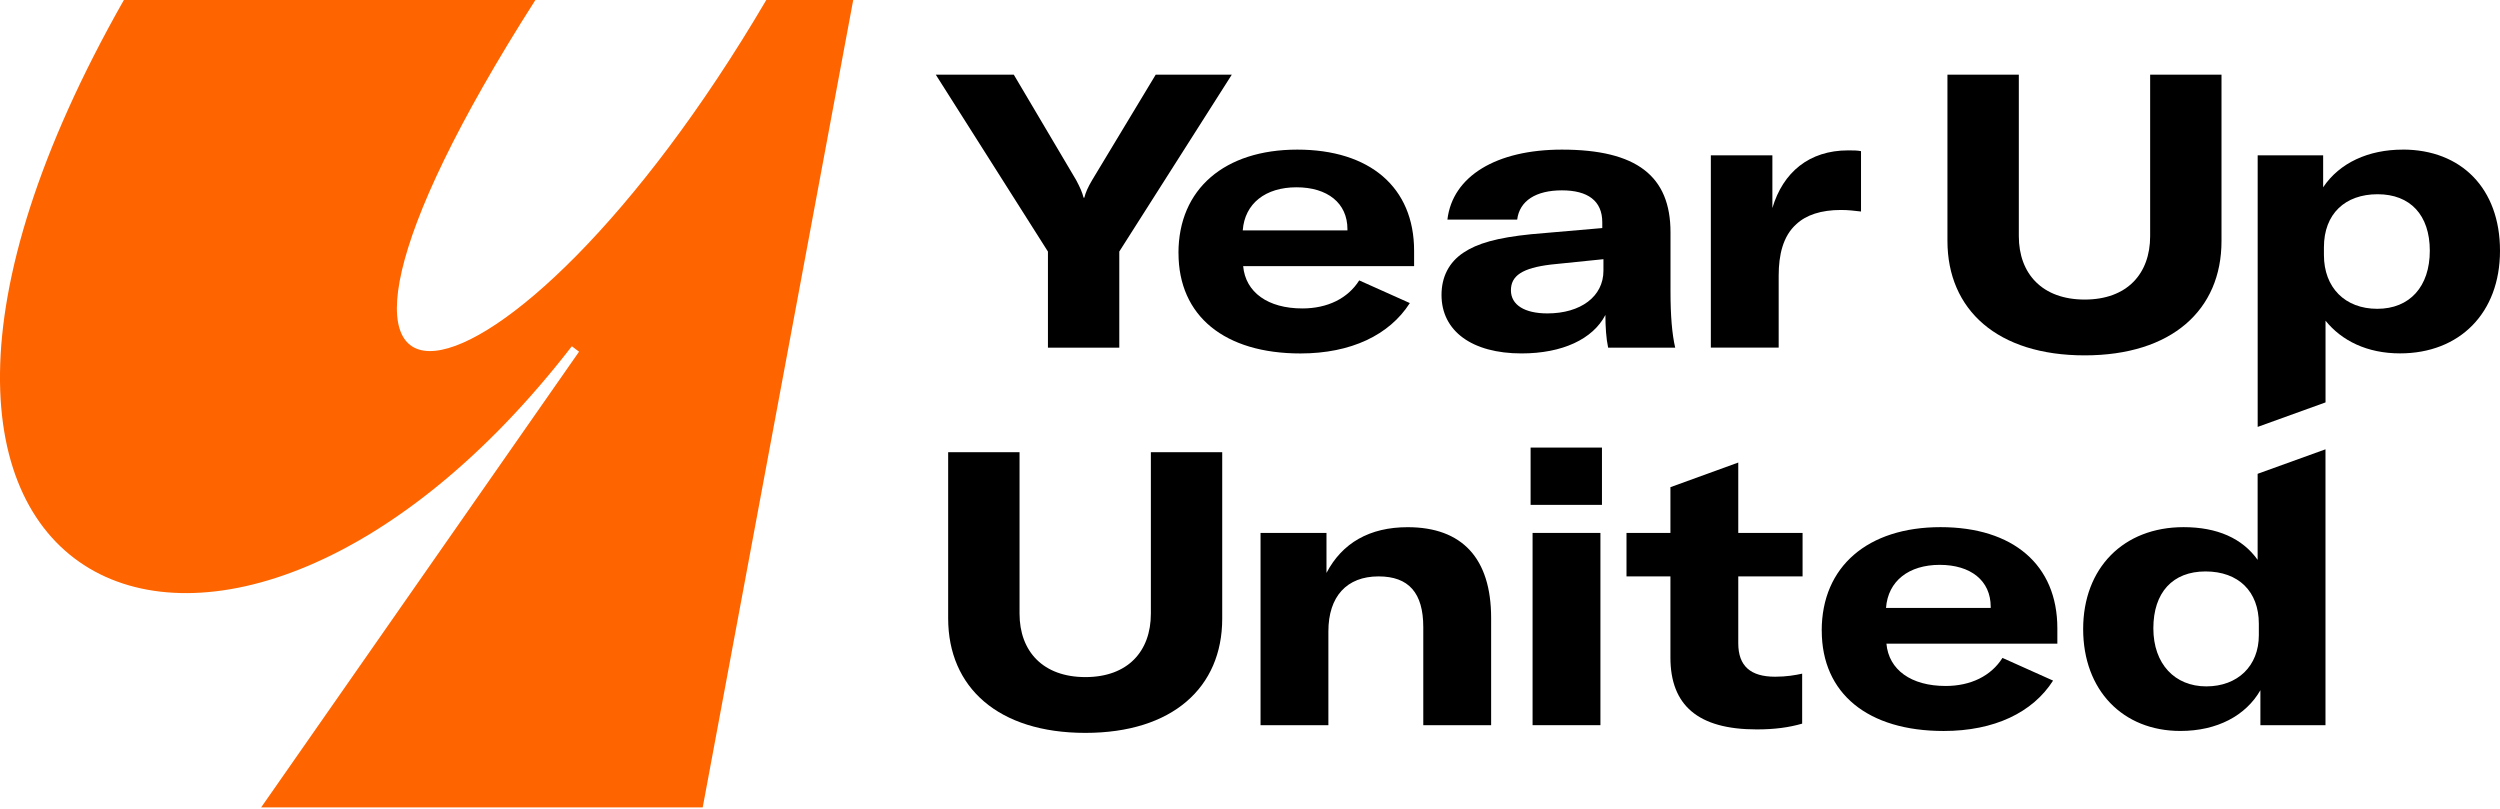
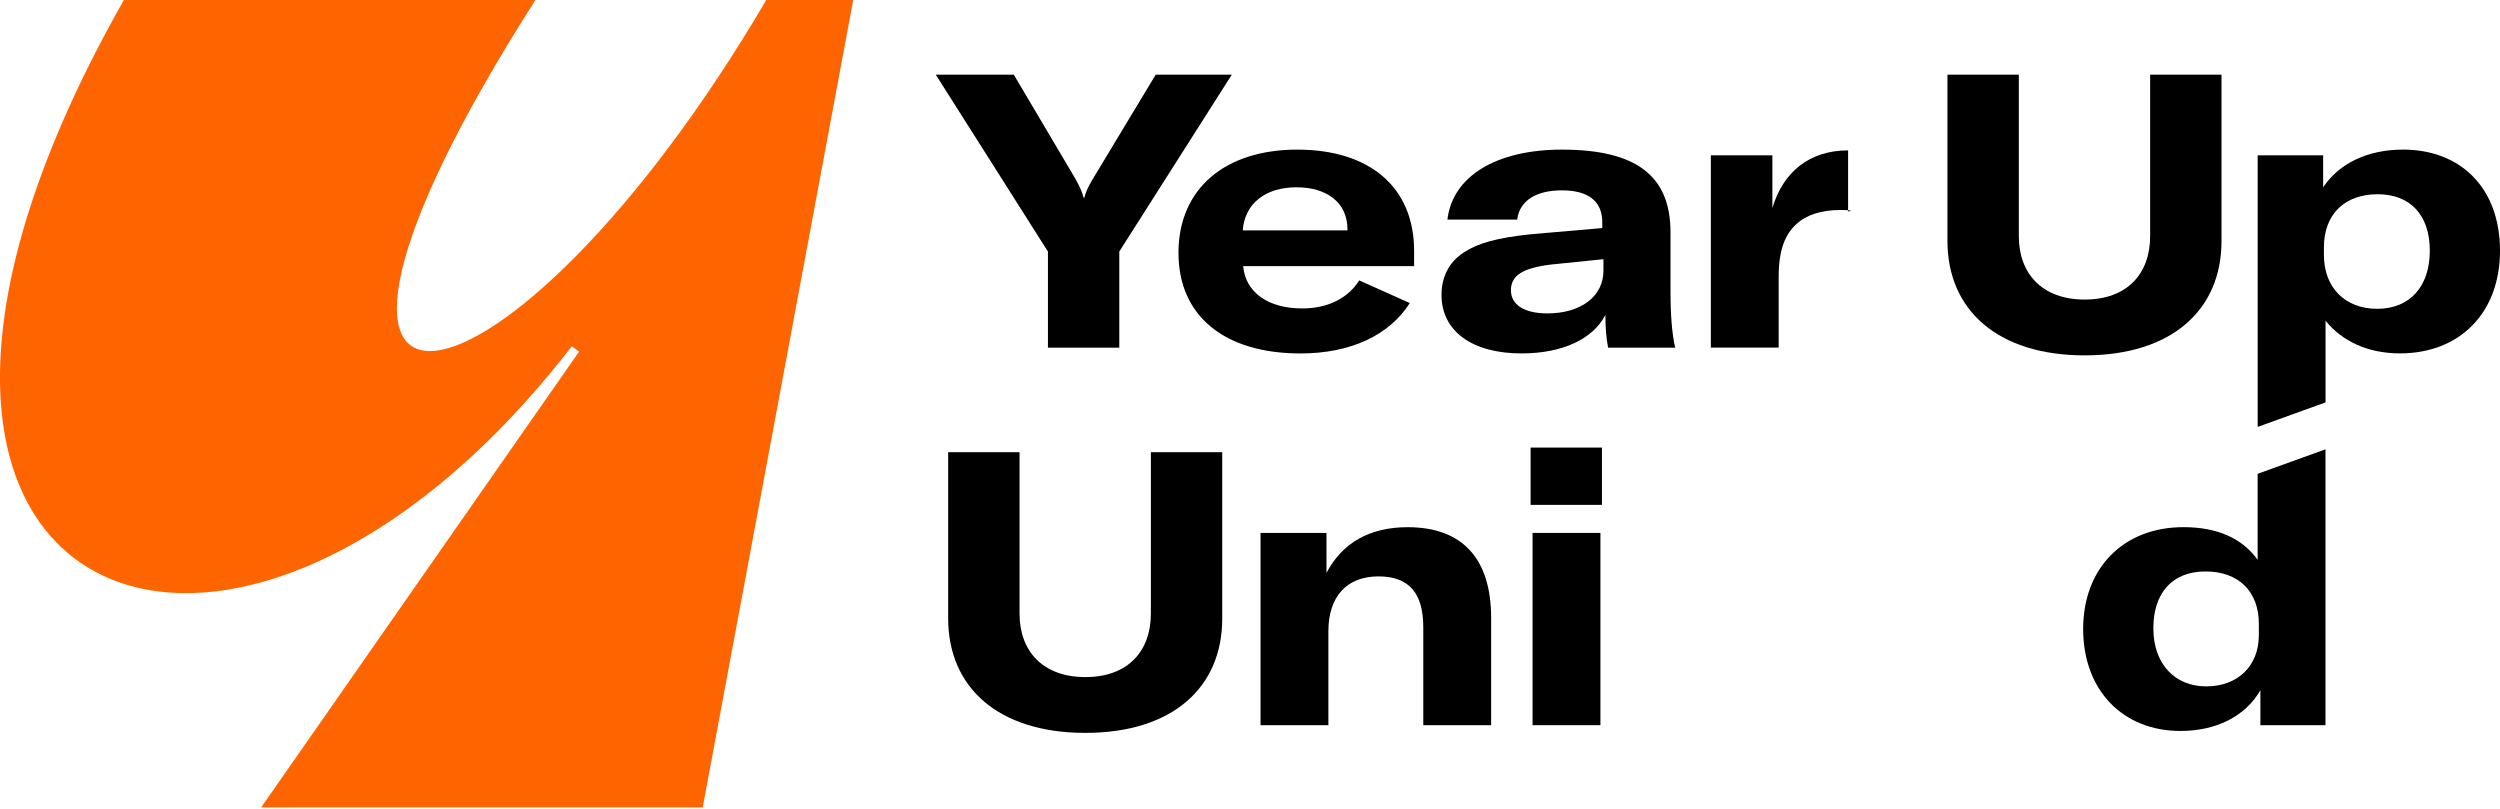
<svg xmlns="http://www.w3.org/2000/svg" width="170" height="55" viewBox="0 0 170 55" fill="none">
  <path d="M52.107 0C34.509 29.968 14.933 33.641 36.407 0H8.424C-14.988 41.238 15.378 53.954 38.885 23.544L39.375 23.915L17.757 54.904H47.784L58.019 0H52.107Z" fill="#FE6500" />
  <path d="M71.258 17.104L63.632 5.076H68.937L73.175 12.239C73.441 12.736 73.601 13.101 73.682 13.441H73.735C73.816 13.101 73.976 12.736 74.27 12.239L78.589 5.076H83.763L76.112 17.104V23.64H71.26V17.104H71.258Z" fill="black" />
  <path d="M91.626 15.665V15.585C91.626 13.806 90.266 12.736 88.161 12.736C86.056 12.736 84.642 13.834 84.507 15.665H91.626ZM80.135 17.208C80.135 12.843 83.281 10.174 88.214 10.174C93.147 10.174 96.159 12.736 96.159 17.051V18.097H84.535C84.695 19.876 86.215 20.974 88.561 20.974C90.269 20.974 91.654 20.294 92.427 19.067L95.868 20.609C94.482 22.781 91.867 24.035 88.43 24.035C83.284 24.035 80.138 21.499 80.138 17.211" fill="black" />
  <path d="M105.221 21.312C107.488 21.312 109.034 20.162 109.034 18.41V17.625L105.462 17.99C103.516 18.226 102.743 18.748 102.743 19.742C102.743 20.736 103.676 21.312 105.224 21.312M98.023 20.058C98.023 18.828 98.53 17.834 99.516 17.18C100.448 16.555 101.783 16.162 104.129 15.926L108.955 15.508V15.116C108.955 13.653 107.97 12.944 106.209 12.944C104.448 12.944 103.328 13.65 103.169 14.932H98.424C98.771 11.978 101.755 10.174 106.209 10.174C111.301 10.174 113.594 11.978 113.594 15.797V19.821C113.594 21.469 113.7 22.723 113.913 23.64H109.353C109.218 23.014 109.168 22.202 109.168 21.416C108.314 23.064 106.234 24.033 103.463 24.033C100.103 24.033 98.023 22.517 98.023 20.058Z" fill="black" />
-   <path d="M125.67 10.226C126.043 10.226 126.283 10.226 126.549 10.278V14.383C126.096 14.331 125.696 14.278 125.189 14.278C123.828 14.278 122.818 14.619 122.149 15.245C121.242 16.055 120.95 17.337 120.95 18.748V23.637H116.337V10.564H120.522V14.147C121.242 11.714 123.028 10.226 125.668 10.226" fill="black" />
+   <path d="M125.67 10.226V14.383C126.096 14.331 125.696 14.278 125.189 14.278C123.828 14.278 122.818 14.619 122.149 15.245C121.242 16.055 120.95 17.337 120.95 18.748V23.637H116.337V10.564H120.522V14.147C121.242 11.714 123.028 10.226 125.668 10.226" fill="black" />
  <path d="M137.28 5.076V16.058C137.28 18.622 138.879 20.37 141.759 20.37C144.64 20.37 146.21 18.619 146.21 16.058V5.076H151.062V16.398C151.062 21.079 147.674 24.165 141.756 24.165C135.838 24.165 132.426 21.079 132.426 16.373V5.079H137.28V5.076Z" fill="black" />
  <path d="M161.652 20.999C159.466 20.999 158.027 19.561 158.027 17.34V16.815C158.027 14.542 159.466 13.208 161.68 13.208C163.894 13.208 165.227 14.619 165.227 17.051C165.227 19.484 163.866 20.999 161.655 20.999M163.385 10.174C161.067 10.174 159.093 11.064 157.974 12.736V10.564H153.522V29.029L158.136 27.363V21.806C159.228 23.165 160.961 24.03 163.2 24.03C167.254 24.03 170 21.285 170 17.049C170 12.812 167.36 10.171 163.388 10.171" fill="black" />
  <path d="M69.329 30.748V41.729C69.329 44.293 70.927 46.042 73.808 46.042C76.689 46.042 78.259 44.291 78.259 41.729V30.748H83.111V42.07C83.111 46.75 79.726 49.836 73.805 49.836C67.884 49.836 64.475 46.75 64.475 42.045V30.75H69.329V30.748Z" fill="black" />
  <path d="M85.722 36.239H90.201V38.959C91.268 36.919 93.135 35.849 95.719 35.849C99.426 35.849 101.397 37.965 101.397 42.02V49.315H96.783V42.646C96.783 40.321 95.798 39.195 93.743 39.195C91.582 39.195 90.33 40.554 90.33 42.934V49.315H85.717V36.241H85.722V36.239Z" fill="black" />
  <path d="M104.215 36.239H108.829V49.312H104.215V36.239ZM104.081 30.435H108.933V34.331H104.081V30.435Z" fill="black" />
-   <path d="M110.602 36.239H113.589V33.128L118.202 31.453V36.239H122.575V39.193H118.202V43.742C118.202 45.284 119.028 46.017 120.708 46.017C121.48 46.017 122.068 45.913 122.547 45.809V49.208C121.64 49.468 120.682 49.6 119.453 49.6C115.456 49.6 113.589 47.953 113.589 44.711V39.195H110.602V36.241V36.239Z" fill="black" />
-   <path d="M135.368 41.339V41.26C135.368 39.481 134.007 38.41 131.902 38.41C129.797 38.41 128.383 39.508 128.249 41.339H135.368ZM123.876 42.88C123.876 38.514 127.023 35.846 131.955 35.846C136.888 35.846 139.9 38.407 139.9 42.723V43.769H128.277C128.436 45.548 129.956 46.646 132.302 46.646C134.007 46.646 135.393 45.968 136.168 44.738L139.609 46.281C138.223 48.453 135.611 49.707 132.171 49.707C127.025 49.707 123.879 47.17 123.879 42.882" fill="black" />
  <path d="M153.601 43.195C153.601 45.287 152.162 46.674 150.028 46.674C147.895 46.674 146.428 45.158 146.428 42.726C146.428 40.294 147.736 38.858 149.975 38.858C152.215 38.858 153.601 40.217 153.601 42.413V43.198V43.195ZM153.519 32.214V38.07C152.478 36.606 150.773 35.846 148.48 35.846C144.402 35.846 141.655 38.619 141.655 42.775C141.655 46.932 144.348 49.705 148.268 49.705C150.773 49.705 152.719 48.658 153.707 46.934V49.315H158.133V30.553L153.519 32.219V32.214Z" fill="black" />
</svg>